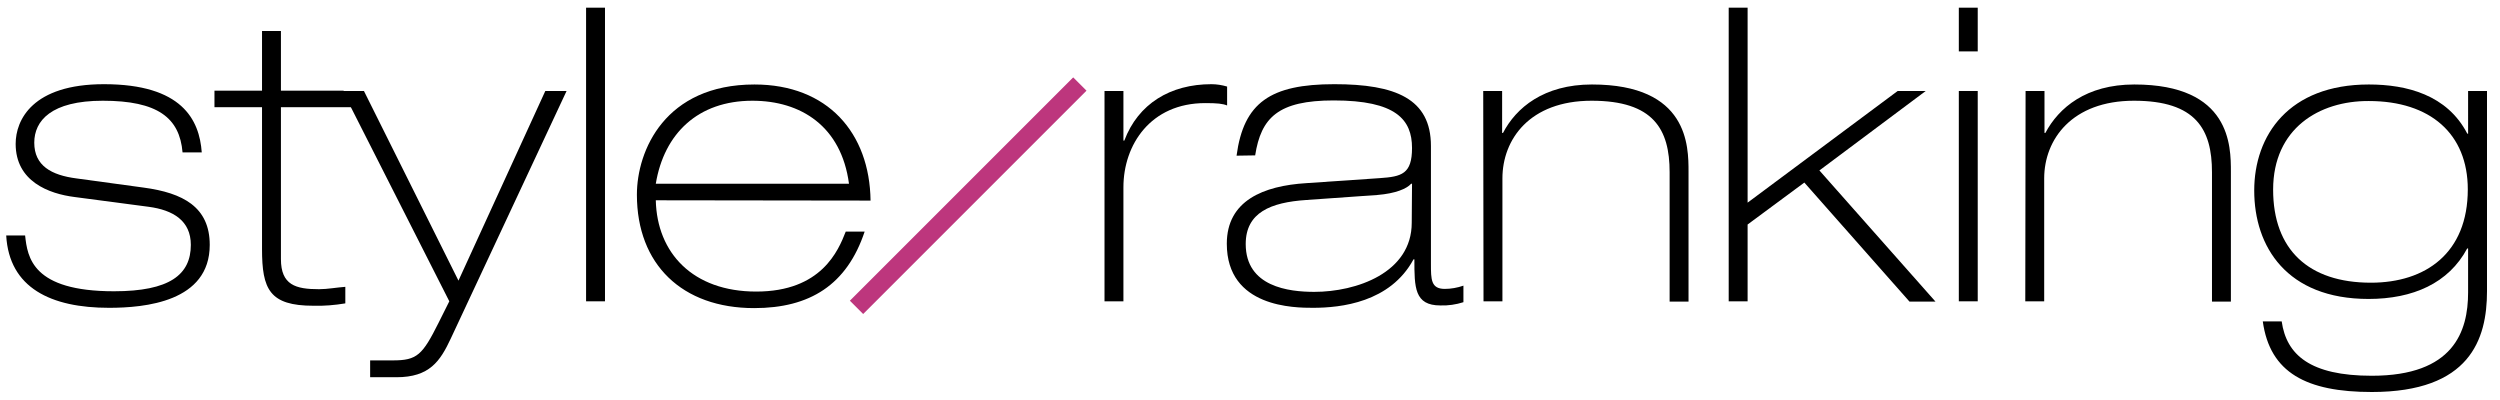
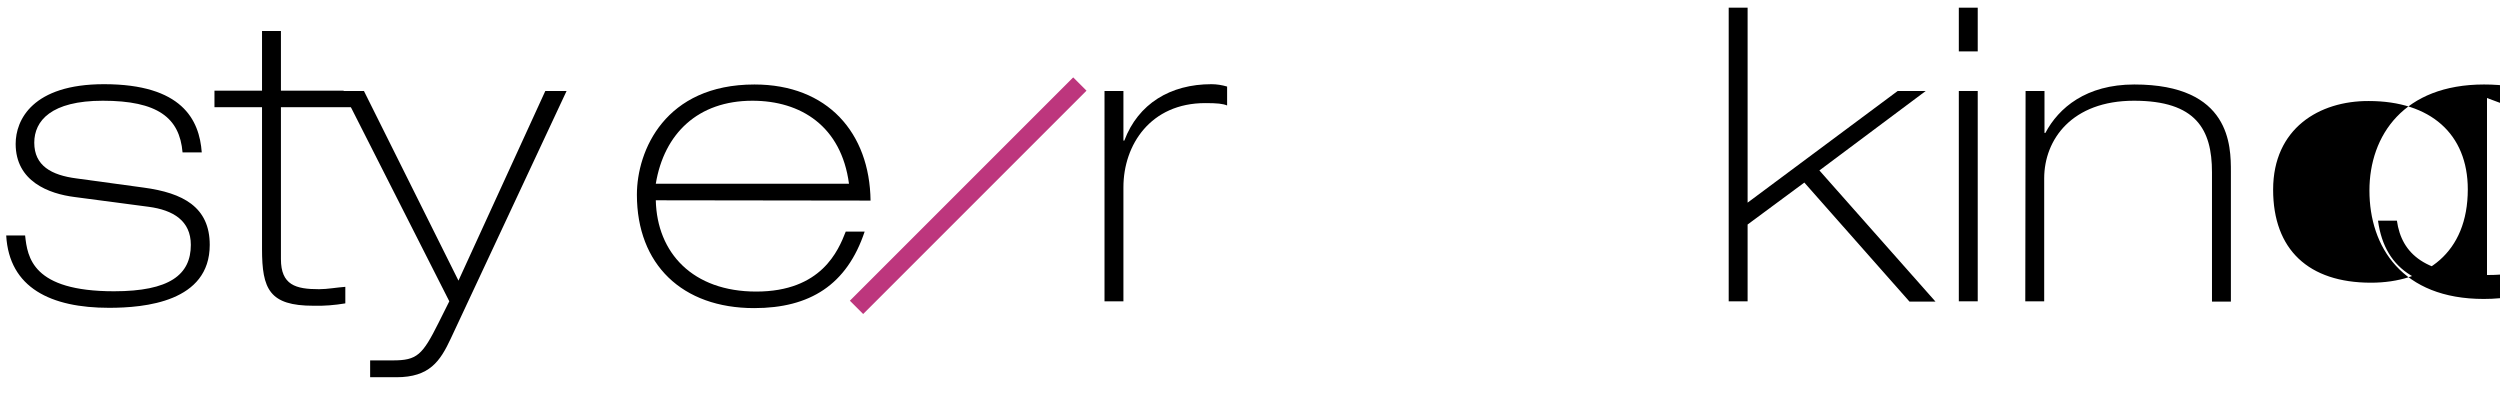
<svg xmlns="http://www.w3.org/2000/svg" version="1.1" id="Ebene_1" x="0px" y="0px" viewBox="0 0 846.3 135.3" style="enable-background:new 0 0 846.3 135.3;" xml:space="preserve">
  <style type="text/css">
	.st0{fill:#BD367D;}
</style>
  <title>styleranking_Logo_Druck_CMYK Kopie</title>
  <g id="Ebene_1_1_">
    <path d="M61.8,51.6c-1-11.8-8.5-17.5-27-17.5c-17.5,0-23.2,6.8-23.2,14.2c0,7.8,5.8,11,14.3,12.1l22.7,3.1C62,65.3,71,70.1,71,82.9   c0,19.3-22,21.3-34.1,21.3c-19.6,0-33.8-6.7-34.8-24.5h6.4c0.8,7.4,2.4,18.9,30.1,18.9c18.8,0,26-5.6,26-15.7   c0-8.2-6-11.8-14.3-12.9l-25-3.3c-8.8-1.1-20-5.3-20-18c0-8.1,5.7-20.2,29.9-20.2c26.4,0,32.3,12,33.1,23.1H61.8z" />
    <path d="M88.7,10.5h6.4v20.2h21.2l3.6,5.6H95.1v51.4c0,8.8,5,10.2,12.9,10.2c2.9,0,6-0.6,8.9-0.8v5.6c-3.6,0.6-7.2,0.9-10.8,0.8   c-14.9,0-17.4-5.6-17.4-19.2v-48H72.6v-5.6h16.1V10.5z" />
    <path d="M116,30.8h7.2l32,64.2l29.4-64.2h7.2l-39.2,83.8c-3.6,7.7-7.2,13.1-18.4,13.1h-8.9V122h7.7c8.2,0,10-1.8,15.5-12.8l3.6-7.2   L116,30.8z" />
-     <path d="M198.4,2.6h6.4V102h-6.4V2.6z" />
    <path d="M222,67.8c0.4,17.8,12.5,30.9,34,30.9c22.1,0,27.8-13.9,30.3-20.3h6.4c-6,18-18.5,25.9-37.4,25.9   c-24.4,0-39.7-14.8-39.7-38.4c0-14.9,9.5-37.3,39.8-37.3c24.8,0,39,16.4,39.3,39.3L222,67.8z M287.4,62.2   c-2.6-19.5-16.3-28.1-32.7-28.1c-18.4,0-29.9,11.1-32.7,28.1C222,62.2,287.4,62.2,287.4,62.2z" />
    <path d="M373.9,30.8h6.4v16.8h0.3c4.7-12.5,15.6-19.1,29.5-19.1c1.8,0,3.6,0.3,5.3,0.8v6.4c-1.5-0.6-3.3-0.8-7.4-0.8   c-18.5,0-27.7,14.1-27.7,28.5V102h-6.4L373.9,30.8L373.9,30.8z" />
-     <path d="M418.6,52.7c2.4-18,11.5-24.2,33.1-24.2c20.7,0,32.7,4.9,32.7,20.9v39.9c0,5.3,0,8.5,4.7,8.5c2.1,0,4.3-0.4,6.3-1.1v5.6   c-2.5,0.8-5.2,1.2-7.8,1.1c-8.8,0-8.8-6.1-8.8-15.6h-0.3c-7.9,14.6-24.6,16.4-34,16.4c-6.1,0-29.2,0-29.2-21.7   c0-14.6,12.4-19.6,26.9-20.5l24.9-1.7c7.4-0.5,10.9-1.4,10.9-10.2c0-9.6-5.4-16.1-26.5-16.1c-18.8,0-24.6,5.8-26.6,18.6L418.6,52.7   z M478,62.2h-0.3c-1.5,1.7-5.3,3.3-11.4,3.8l-24.1,1.7c-12,0.8-20.5,4.2-20.5,14.9c0,14.5,14.6,16.2,23.2,16.2   c14.2,0,33-6.4,33-23.4L478,62.2z" />
-     <path d="M502.1,30.8h6.4V45h0.3c4.4-8.5,13.8-16.4,30.1-16.4c32.7,0,32.7,20.9,32.7,29.5v44h-6.4V58.3c0-14.5-5.4-24.2-26.4-24.2   s-30.2,13.1-30.2,26.3V102h-6.4L502.1,30.8L502.1,30.8z" />
    <path d="M585.2,2.6h6.4v66l50.8-37.8h9.5l-36,26.9l39.3,44.4h-8.8l-35.6-40.3L591.6,76v26h-6.4L585.2,2.6L585.2,2.6z" />
    <path d="M663.1,2.6h6.4v14.8h-6.4V2.6z M663.1,30.8h6.4V102h-6.4V30.8z" />
    <path d="M685.7,30.8h6.4V45h0.3c4.5-8.5,13.8-16.4,30.1-16.4c32.7,0,32.7,20.9,32.7,29.5v44h-6.4V58.3c0-14.5-5.4-24.2-26.4-24.2   S692,47.2,692,60.4V102h-6.4L685.7,30.8z" />
-     <path d="M835.5,30.8h6.4v67.8c0,16.3-5.8,34.1-39,34.1c-22.1,0-34.5-6.5-36.9-23.9h6.4c1.6,11.3,9.6,18.4,30.5,18.4   c27.7,0,32.6-15,32.6-28.2V84.1h-0.3c-6.3,11.8-18.4,17.1-33.4,17.1c-27.7,0-38.7-17.7-38.7-36.7c0-18.7,11.7-35.9,38.8-35.9   c12.8,0,26.5,3.5,33.3,16.6l0.3,0.1L835.5,30.8z M769.5,64.2c0,20.3,12,31.5,33.1,31.5c18.5,0,32.8-10,32.8-31.6   c0-18.8-12.7-29.9-33.5-29.9C785.1,34.1,769.5,43.5,769.5,64.2L769.5,64.2z" />
+     <path d="M835.5,30.8h6.4v67.8c-22.1,0-34.5-6.5-36.9-23.9h6.4c1.6,11.3,9.6,18.4,30.5,18.4   c27.7,0,32.6-15,32.6-28.2V84.1h-0.3c-6.3,11.8-18.4,17.1-33.4,17.1c-27.7,0-38.7-17.7-38.7-36.7c0-18.7,11.7-35.9,38.8-35.9   c12.8,0,26.5,3.5,33.3,16.6l0.3,0.1L835.5,30.8z M769.5,64.2c0,20.3,12,31.5,33.1,31.5c18.5,0,32.8-10,32.8-31.6   c0-18.8-12.7-29.9-33.5-29.9C785.1,34.1,769.5,43.5,769.5,64.2L769.5,64.2z" />
    <path class="st0" d="M363.3,26.2l4.5,4.5l-75.6,75.6l-4.5-4.5L363.3,26.2z" />
  </g>
</svg>